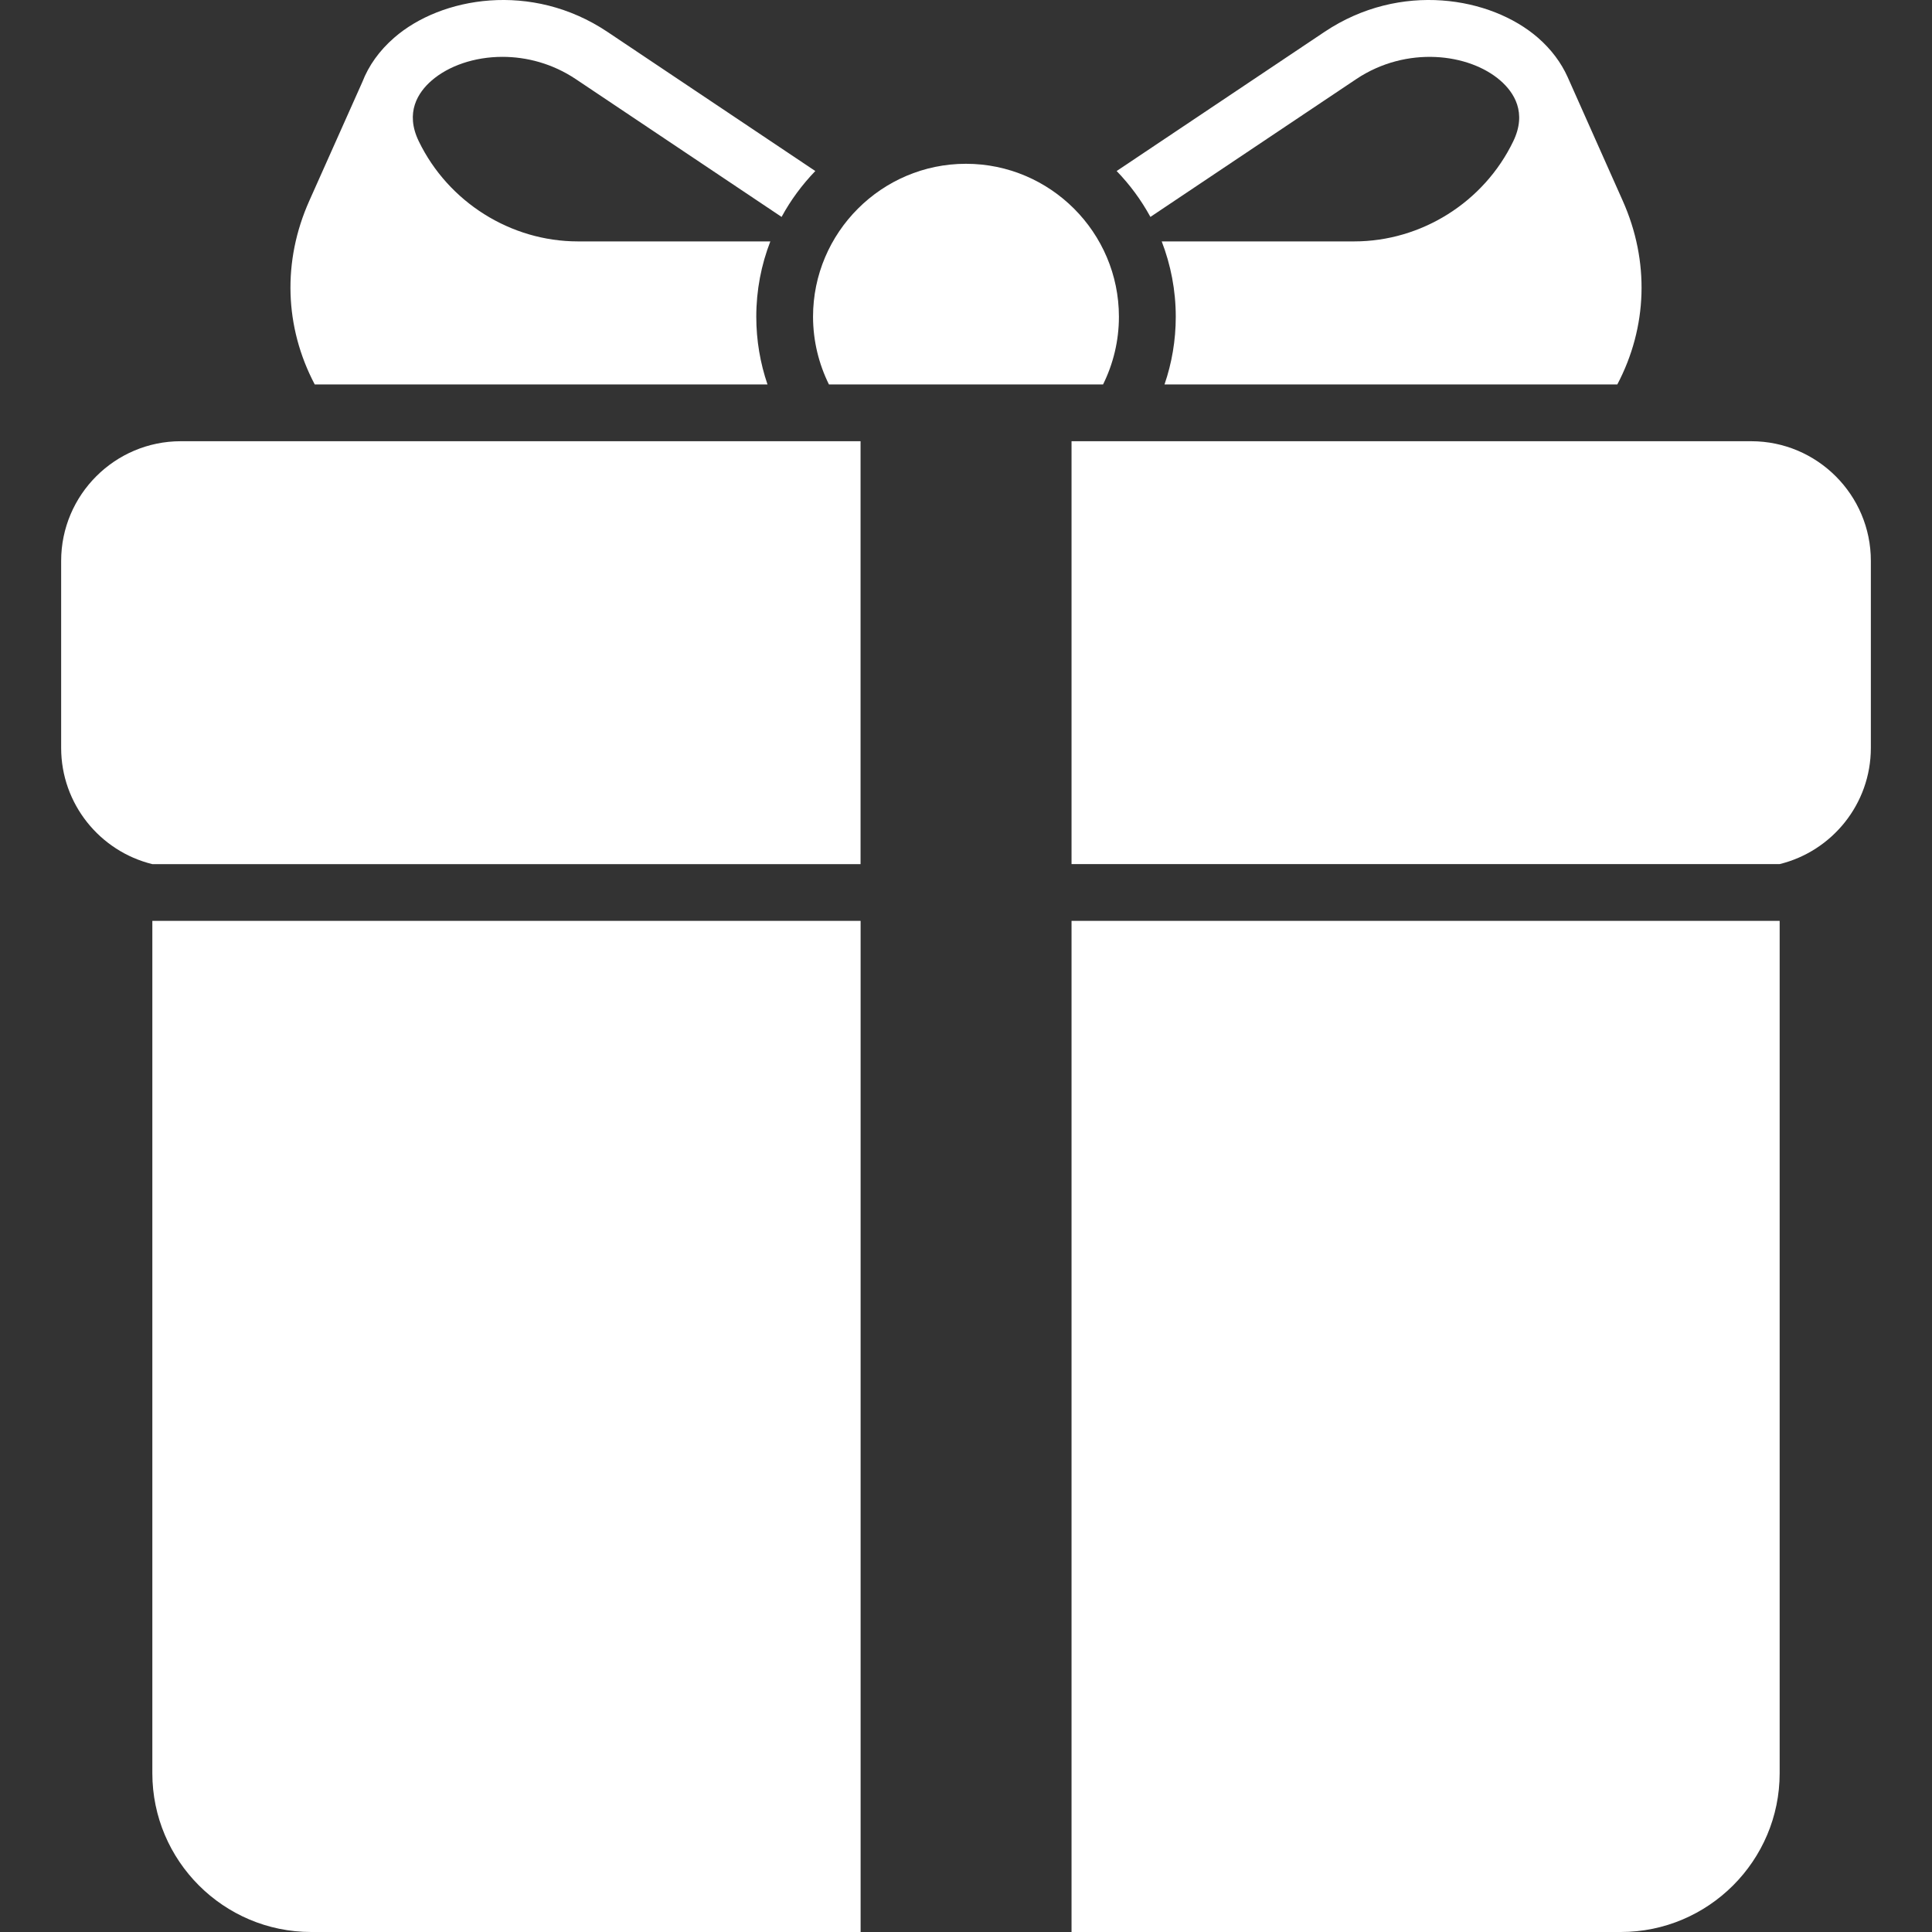
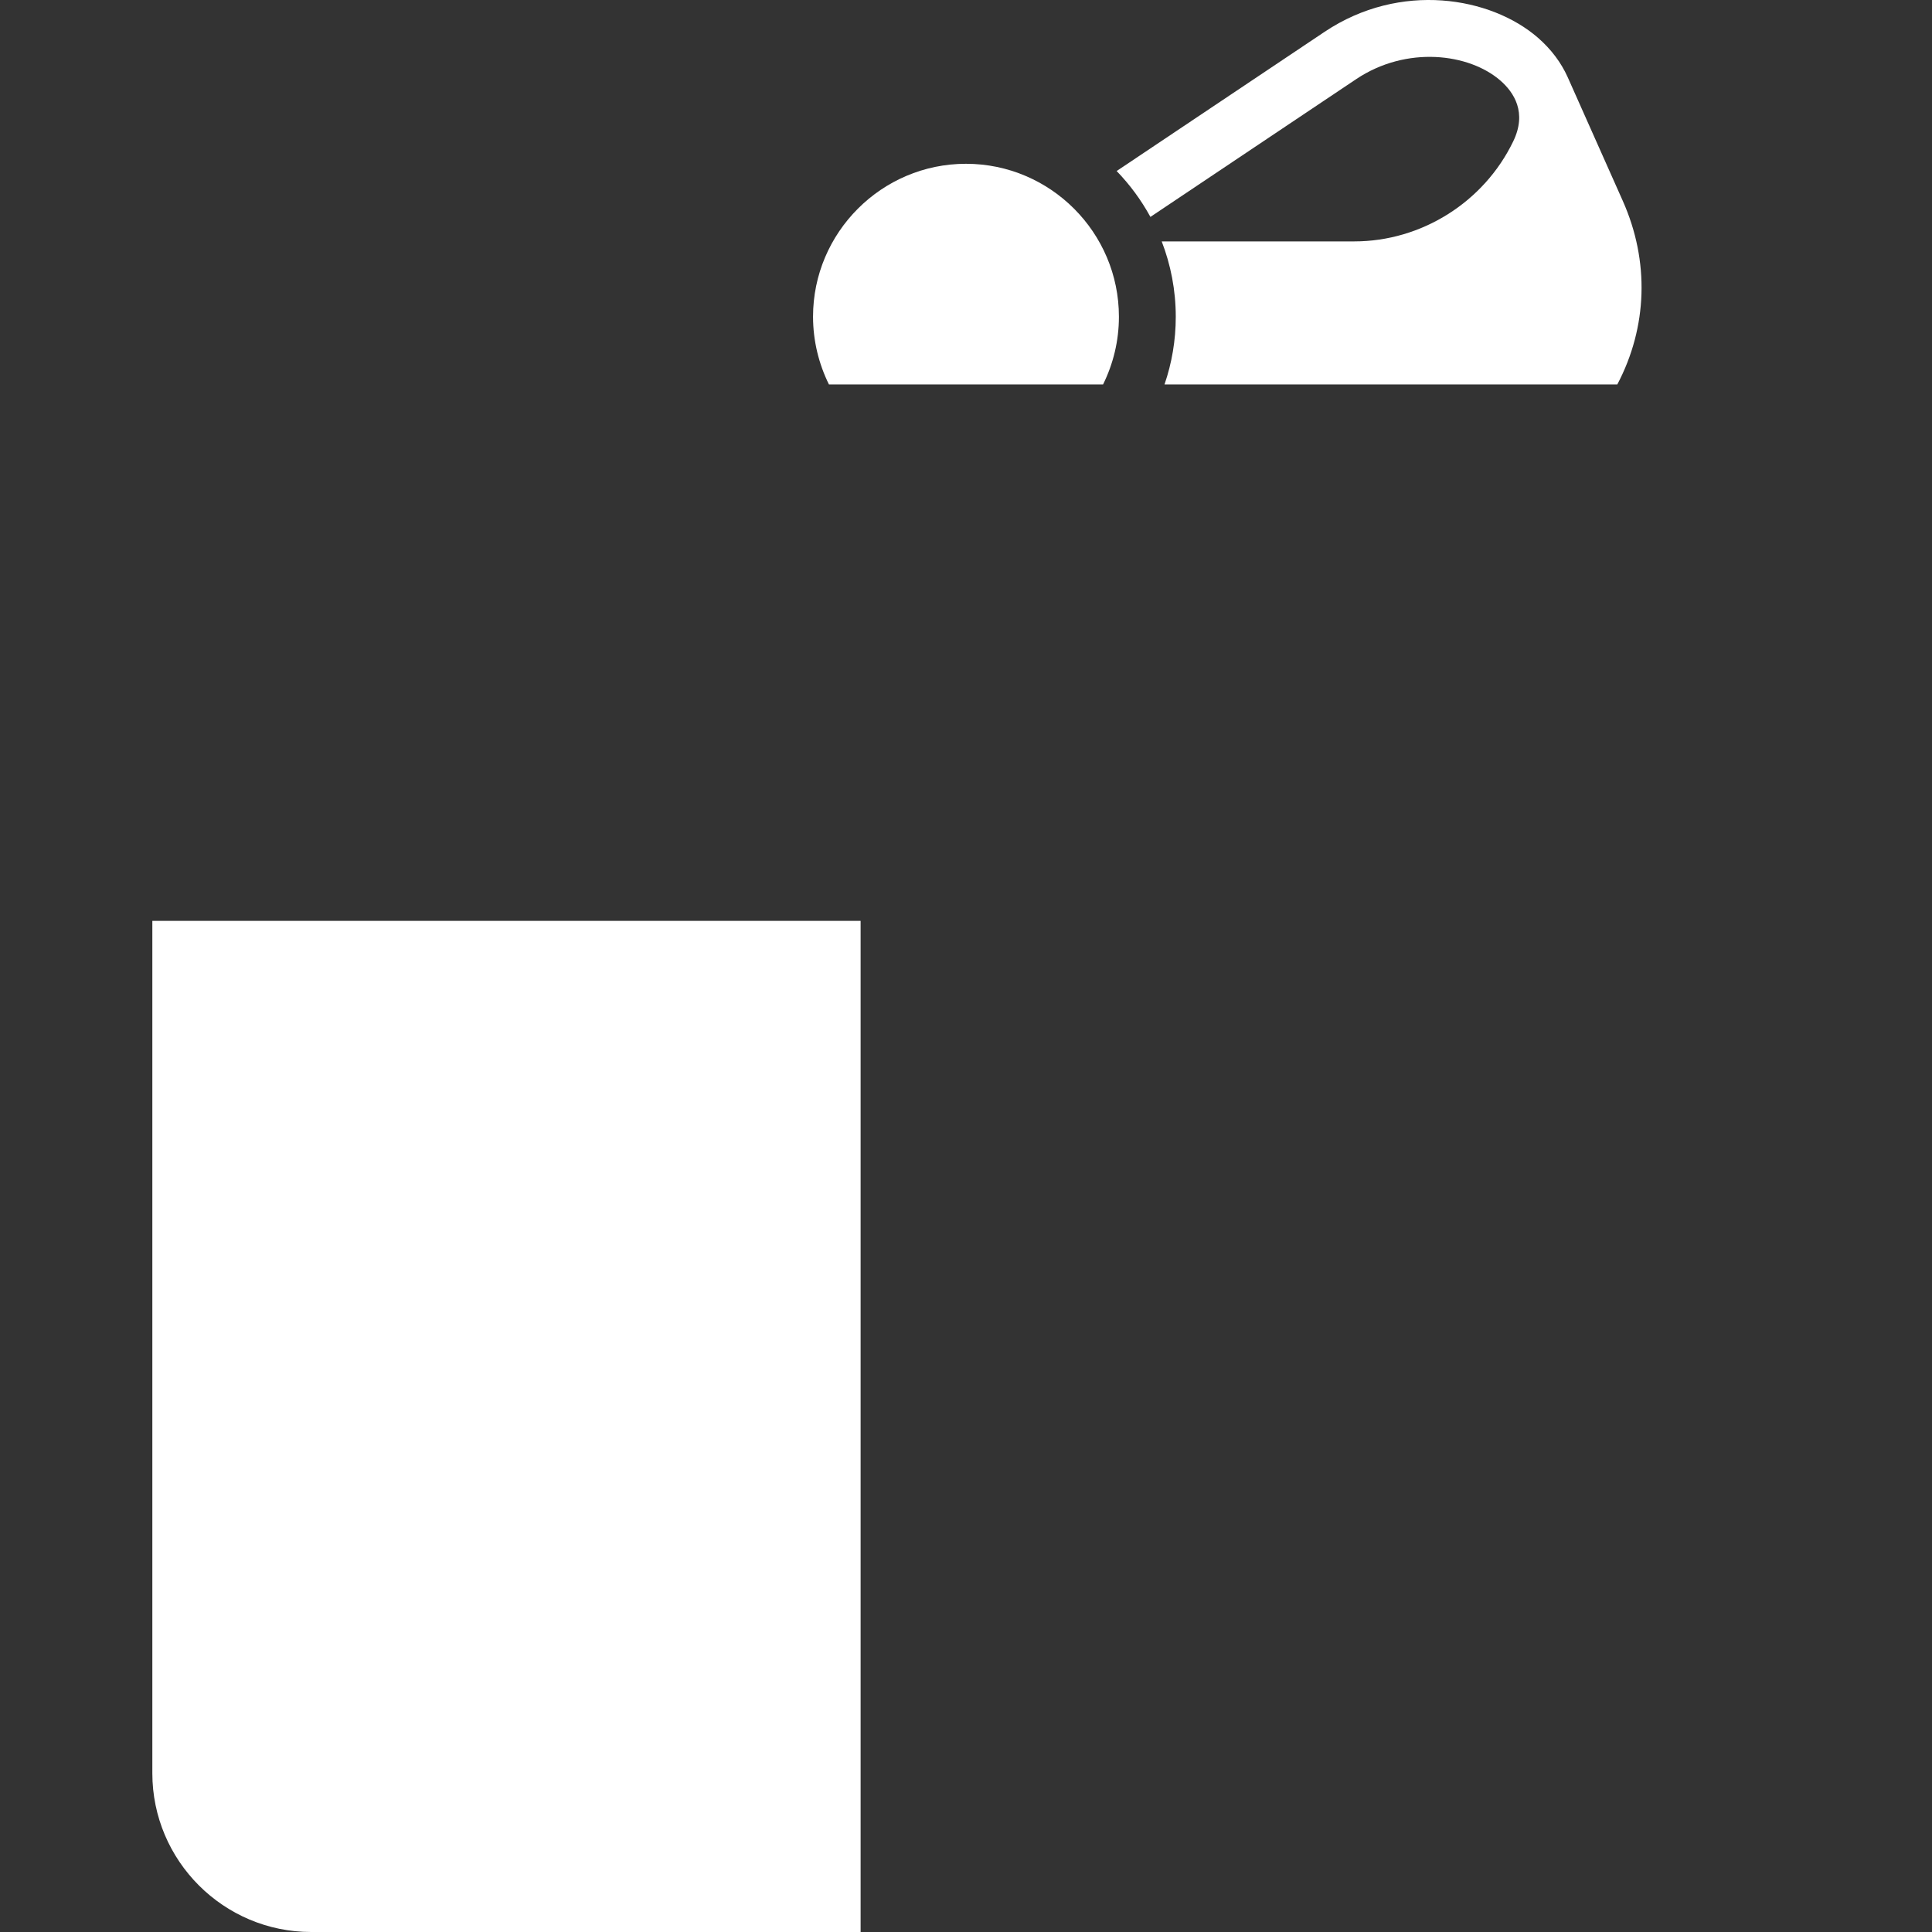
<svg xmlns="http://www.w3.org/2000/svg" width="40" height="40" viewBox="0 0 40 40" fill="none">
  <rect x="0" y="0" width="40" height="40" fill="#333333" stroke="none" />
  <path d="M28.079 1.638C29.123 0.94 30.417 1.105 31.064 1.668C31.345 1.913 31.619 2.329 31.33 2.926C30.723 4.185 29.43 4.998 28.038 4.998H24.052C24.239 5.483 24.343 6.009 24.343 6.559C24.343 7.048 24.261 7.52 24.11 7.959H33.485C34.11 6.772 34.155 5.409 33.598 4.159L32.456 1.595C32.322 1.298 32.118 1.022 31.84 0.78C30.869 -0.063 28.994 -0.391 27.424 0.659L23.119 3.541C23.393 3.824 23.628 4.143 23.818 4.491L28.079 1.638Z" fill="white" />
-   <path d="M15.89 7.959C15.74 7.519 15.658 7.048 15.658 6.558C15.658 6.008 15.761 5.482 15.949 4.998H11.965C10.573 4.998 9.28 4.184 8.67 2.924C8.381 2.328 8.655 1.912 8.936 1.668C9.285 1.365 9.82 1.177 10.403 1.177C10.904 1.177 11.439 1.316 11.921 1.638L16.182 4.491C16.371 4.142 16.608 3.823 16.88 3.541L12.575 0.659C11.005 -0.391 9.13 -0.063 8.162 0.78C7.852 1.049 7.632 1.361 7.502 1.697L6.403 4.159C5.845 5.408 5.89 6.771 6.516 7.959H15.89Z" fill="white" />
  <path d="M17.162 7.959H22.838C23.047 7.536 23.166 7.06 23.166 6.558C23.166 4.813 21.744 3.391 19.999 3.391C18.255 3.391 16.833 4.813 16.833 6.558C16.834 7.061 16.953 7.536 17.162 7.959Z" fill="white" />
-   <path d="M1.266 11.613V15.484C1.266 16.648 2.072 17.626 3.154 17.891H17.817V9.135H3.743C2.377 9.135 1.266 10.247 1.266 11.613Z" fill="white" />
  <path d="M3.154 36.712C3.154 38.525 4.629 40 6.443 40H17.818V19.066H3.154V36.712Z" fill="white" />
-   <path d="M36.257 9.135H22.185V17.89H36.846C37.928 17.625 38.734 16.647 38.734 15.484V11.613C38.735 10.247 37.623 9.135 36.257 9.135Z" fill="white" />
-   <path d="M22.185 40H33.557C35.37 40 36.846 38.525 36.846 36.712V19.066H22.185V40Z" fill="white" />
</svg>